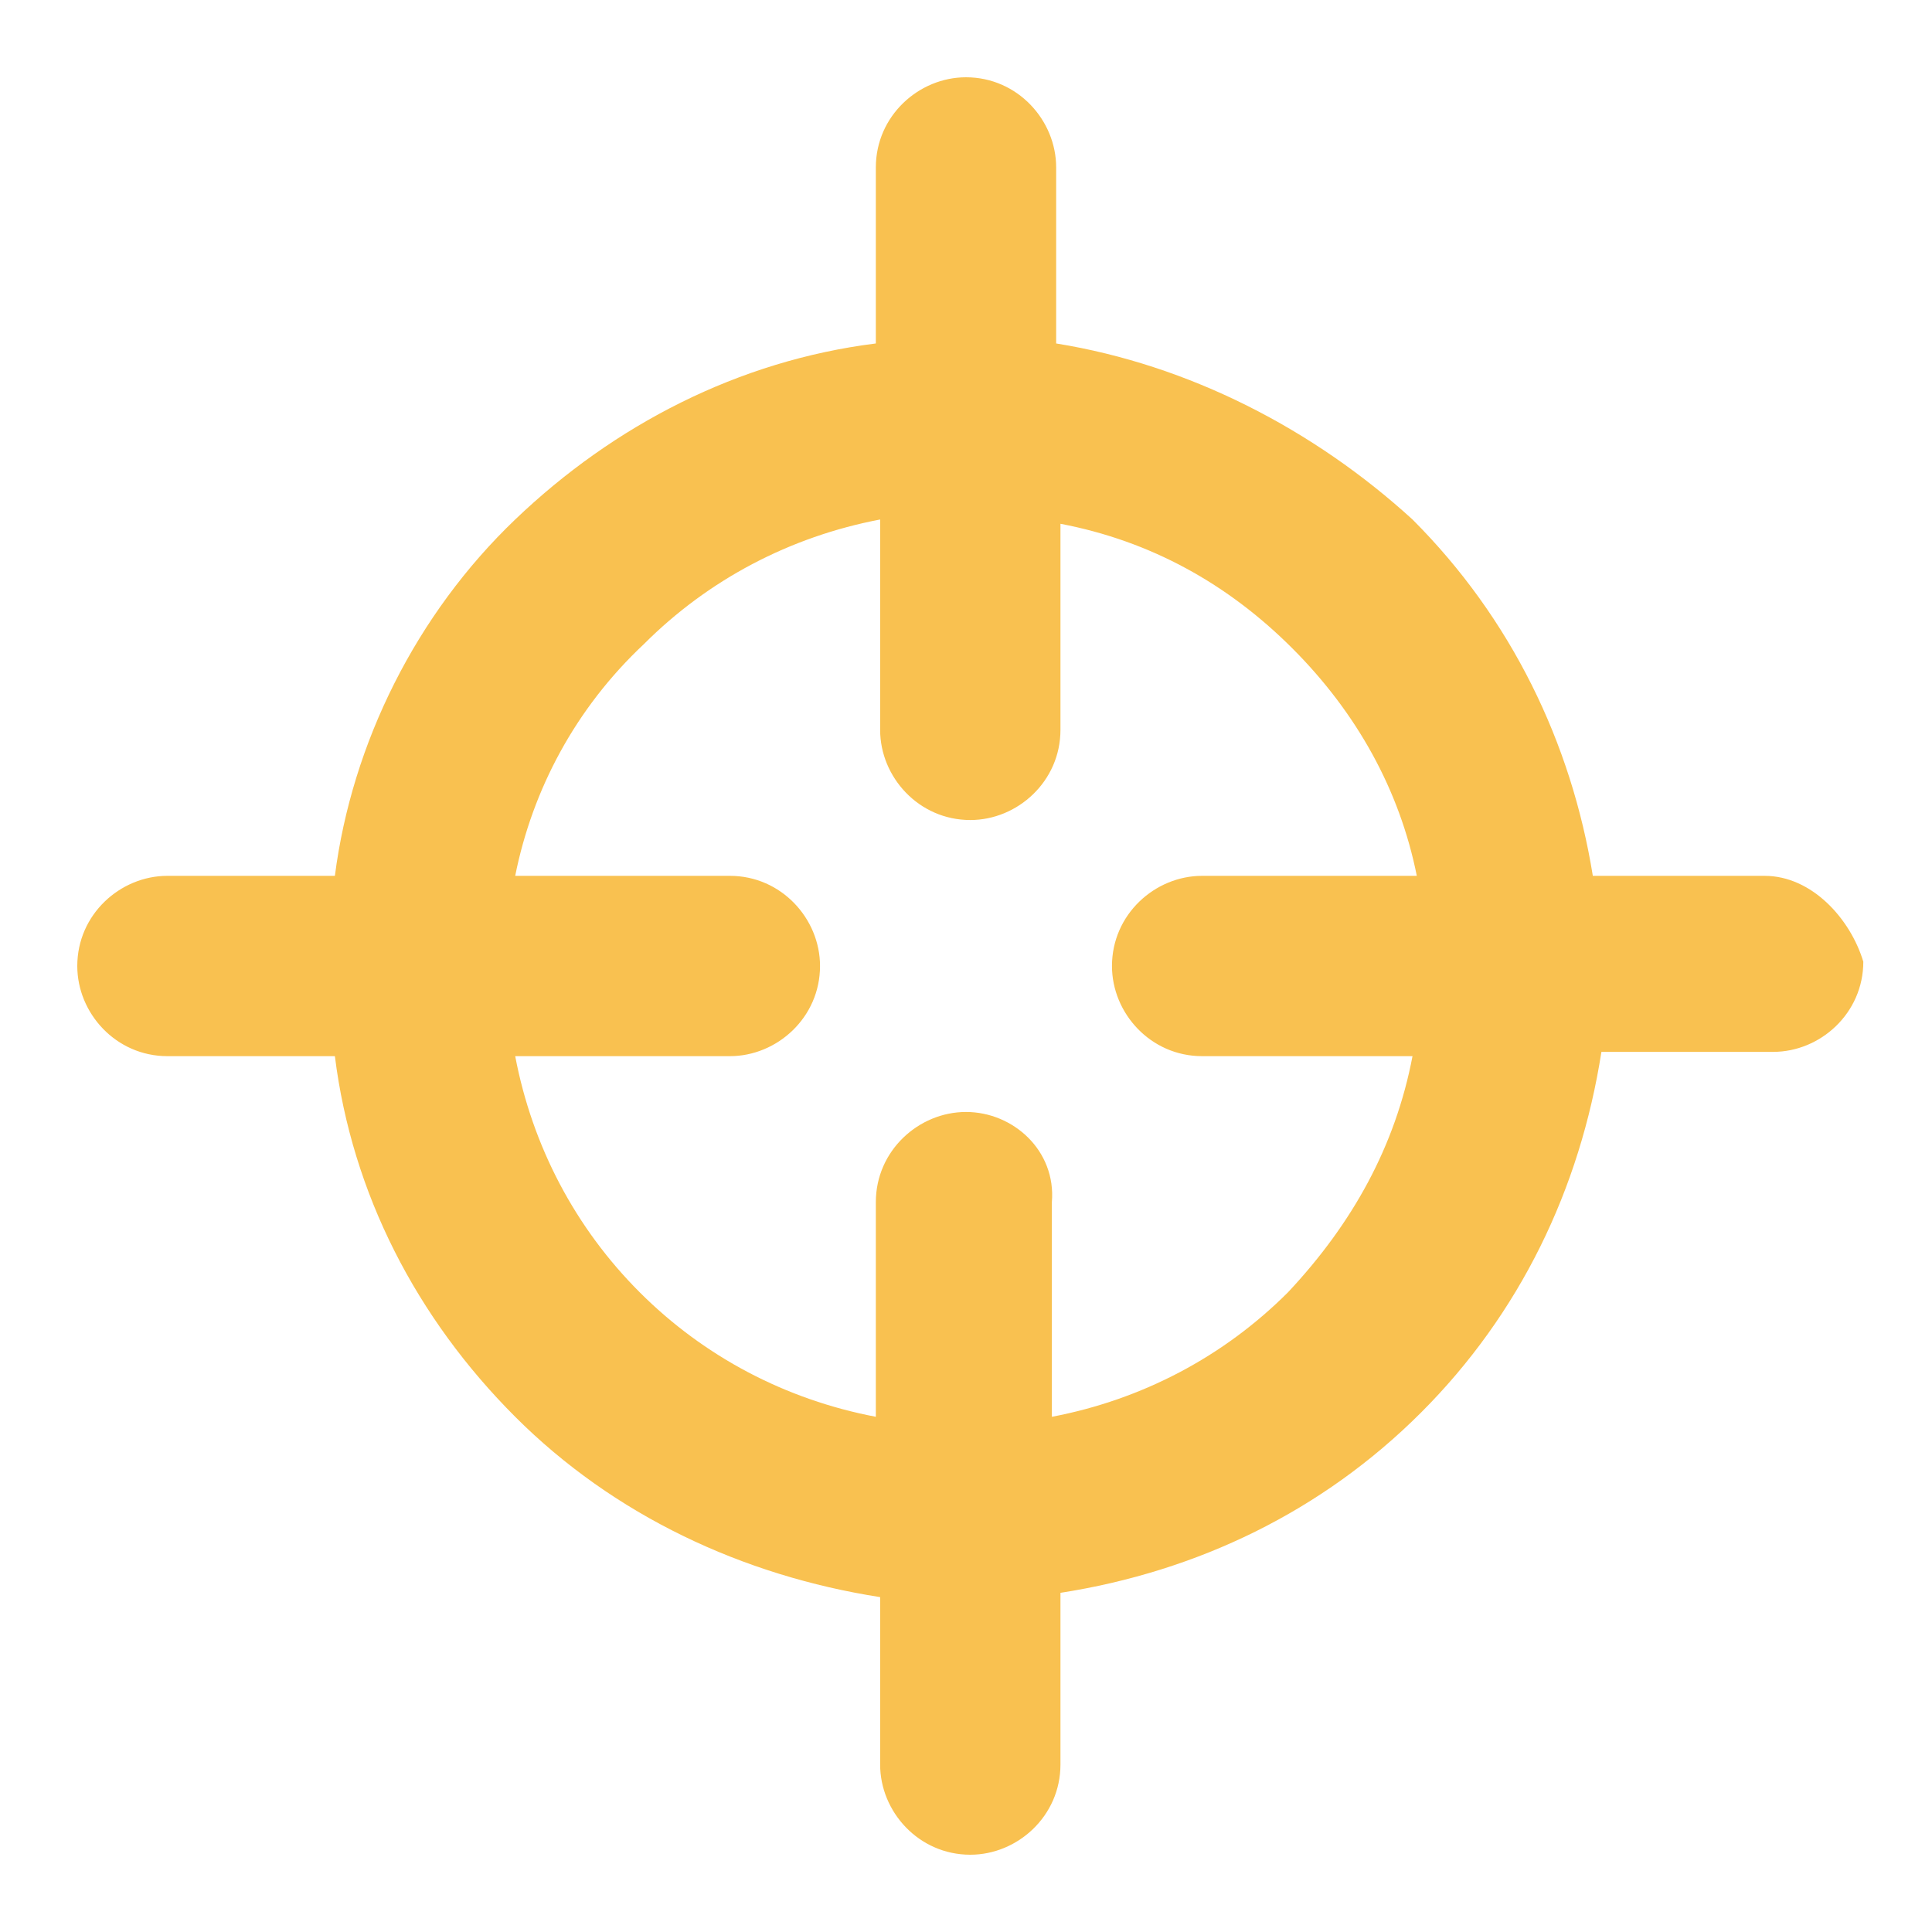
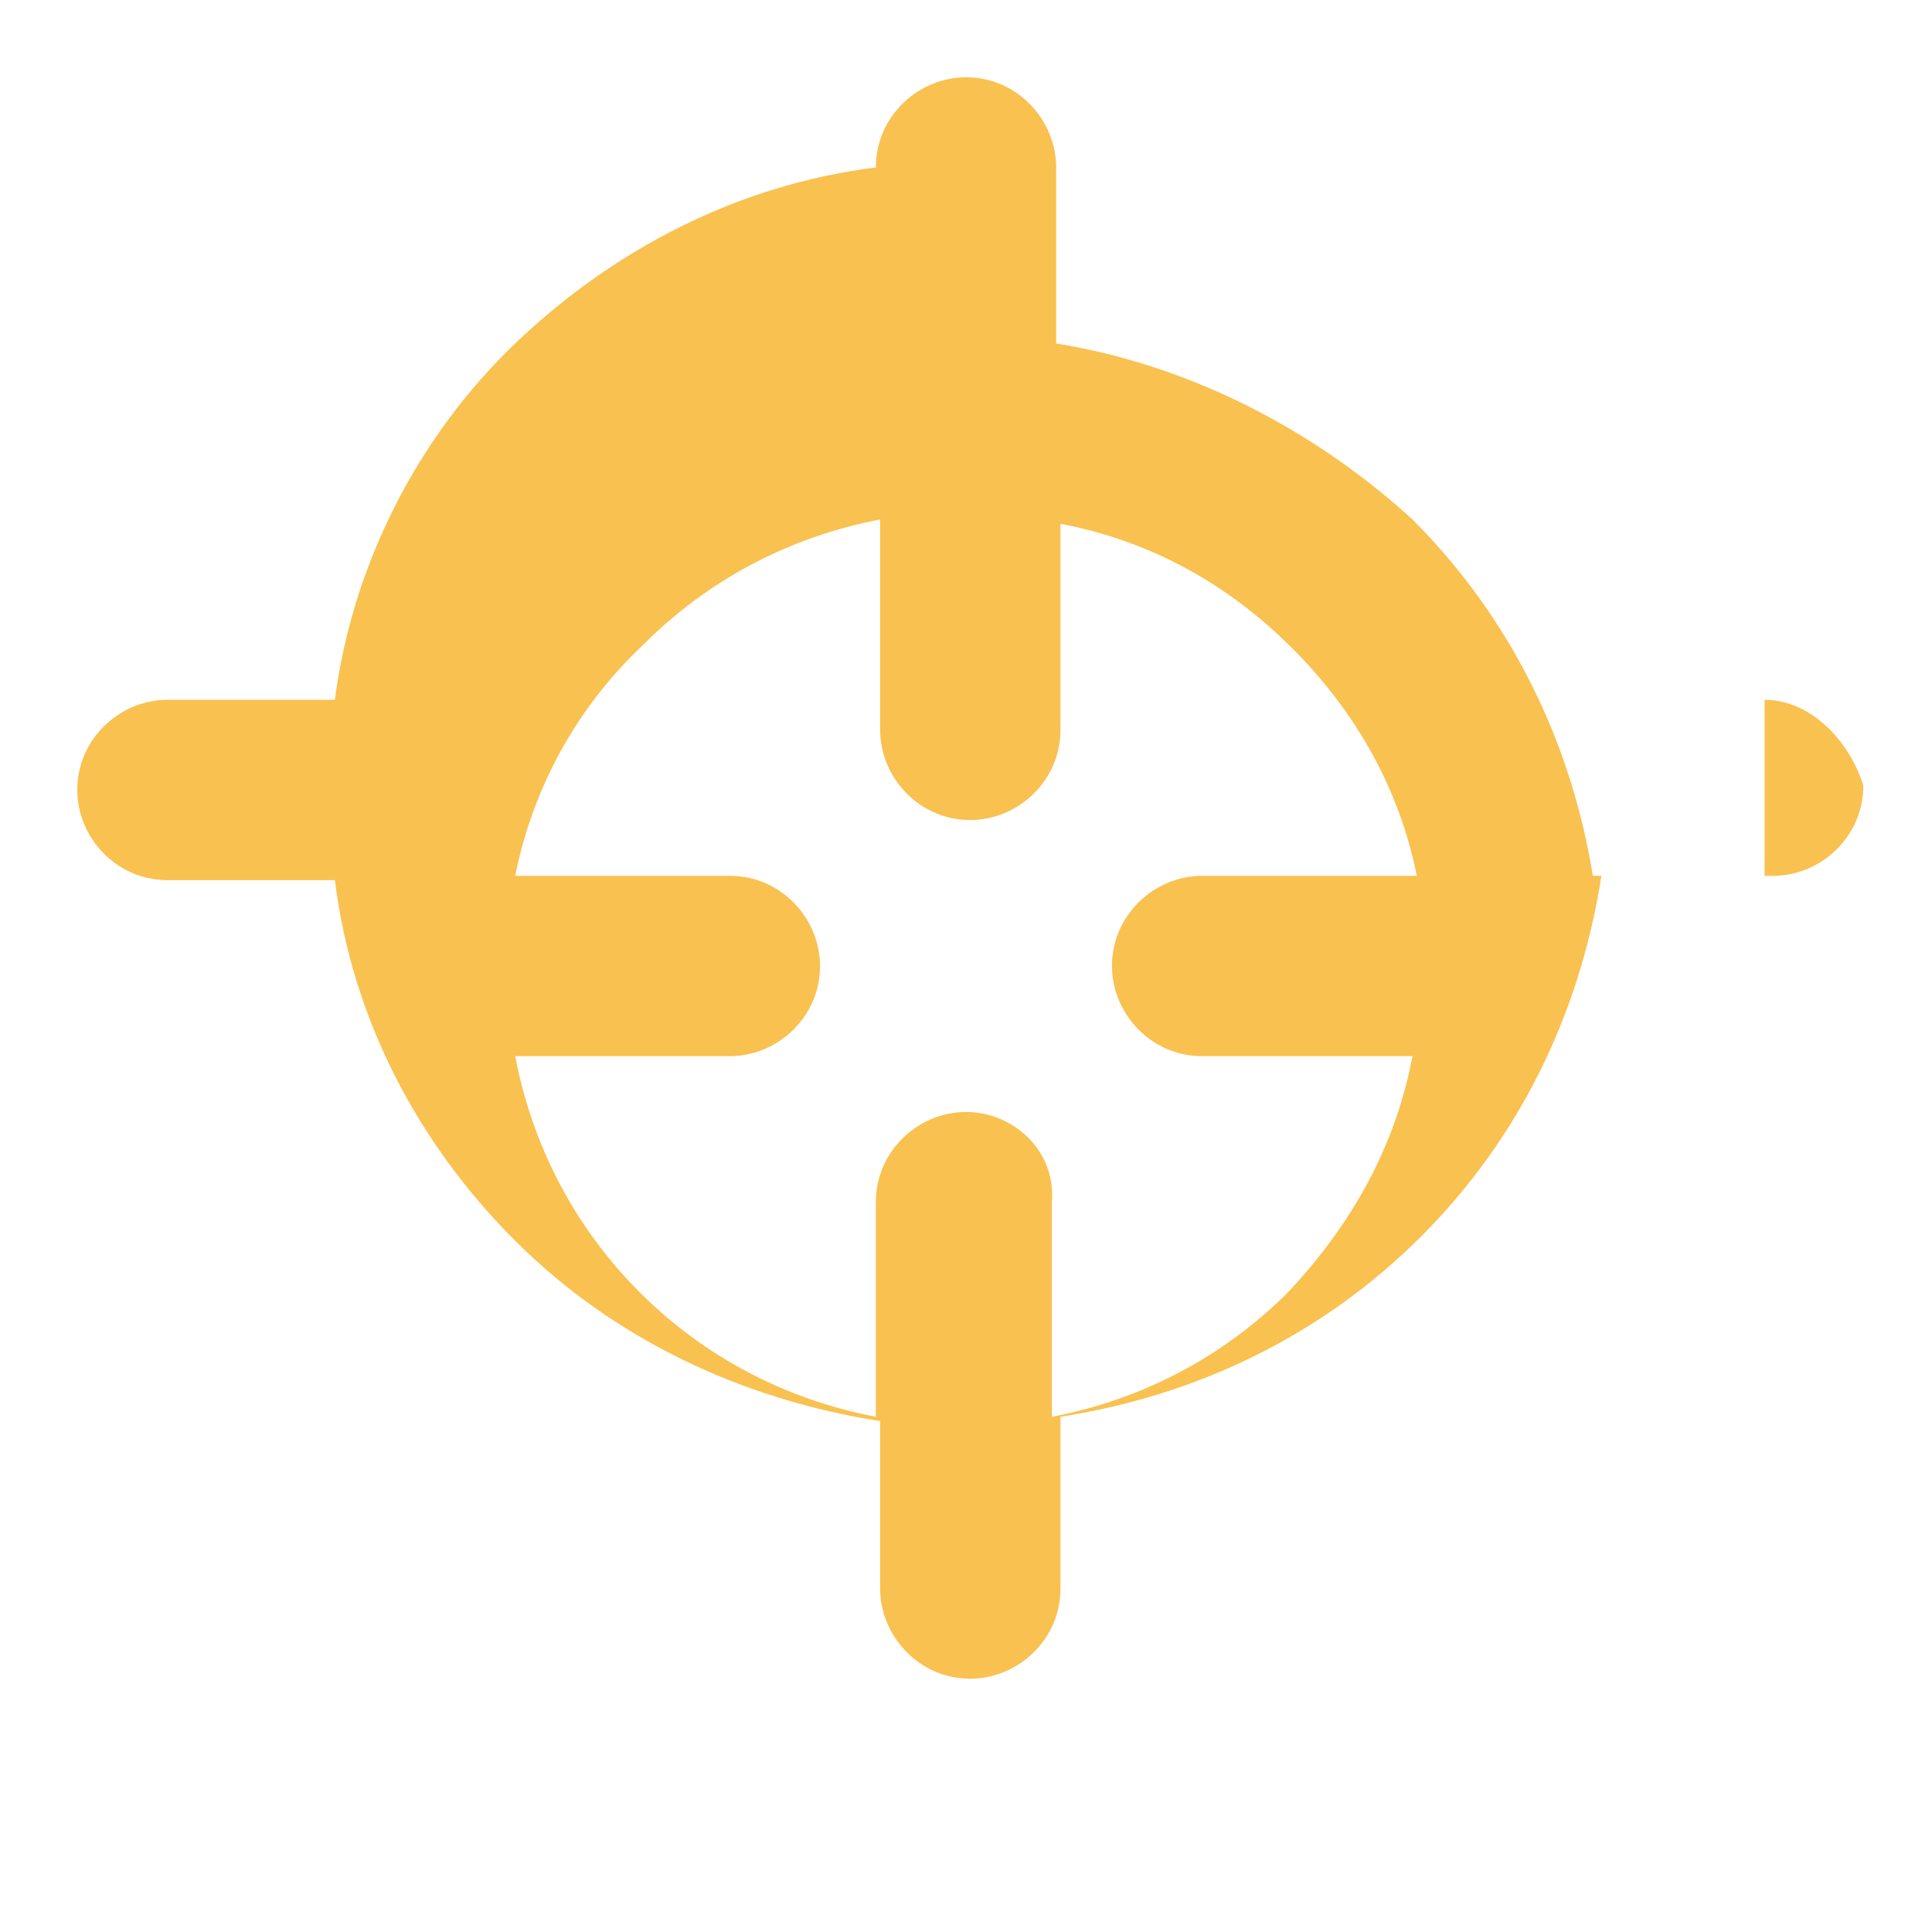
<svg xmlns="http://www.w3.org/2000/svg" viewBox="0 0 45 45" width="45" height="45">
-   <path d="M41.1 20.4h-4c-.5-3.1-1.9-6-4.2-8.3-2.3-2.1-5.2-3.6-8.3-4.1V3.9c0-1.1-.9-2.1-2.1-2.1-1.1 0-2.1.9-2.1 2.1V8c-3.2.4-6.1 1.9-8.4 4.1-2.3 2.2-3.8 5.2-4.2 8.3H3.9c-1.1 0-2.1.9-2.1 2.1 0 1.1.9 2.1 2.1 2.1h3.9c.4 3.2 1.9 6.1 4.2 8.4 2.3 2.3 5.3 3.7 8.5 4.2v3.9c0 1.1.9 2.1 2.1 2.1 1.1 0 2.1-.9 2.1-2.1v-4c3.2-.5 6.1-1.9 8.4-4.2 2.3-2.3 3.7-5.2 4.2-8.4h4c1.1 0 2.1-.9 2.1-2.1-.3-1-1.2-2-2.3-2zm-18.6 5.5c-1.1 0-2.1.9-2.1 2.1v5c-2.1-.4-4-1.4-5.5-2.9s-2.5-3.4-2.9-5.5h5c1.1 0 2.1-.9 2.1-2.1 0-1.1-.9-2.1-2.1-2.1h-5c.4-2 1.4-3.9 3-5.4 1.5-1.5 3.4-2.5 5.5-2.9V17c0 1.1.9 2.1 2.1 2.1 1.1 0 2.1-.9 2.1-2.1v-4.8c2.1.4 3.9 1.4 5.4 2.9 1.5 1.5 2.5 3.3 2.9 5.3h-5c-1.1 0-2.1.9-2.1 2.1 0 1.1.9 2.1 2.1 2.1h4.9c-.4 2.1-1.4 3.9-2.9 5.5-1.5 1.5-3.4 2.5-5.5 2.9v-5c.1-1.2-.9-2.1-2-2.1z" fill="#f9c150" />
+   <path d="M41.1 20.4h-4c-.5-3.1-1.9-6-4.2-8.3-2.3-2.1-5.2-3.6-8.3-4.1V3.9c0-1.1-.9-2.1-2.1-2.1-1.1 0-2.1.9-2.1 2.1c-3.2.4-6.1 1.9-8.4 4.1-2.3 2.2-3.8 5.2-4.2 8.3H3.9c-1.1 0-2.1.9-2.1 2.1 0 1.1.9 2.1 2.1 2.1h3.9c.4 3.2 1.9 6.1 4.2 8.4 2.3 2.3 5.3 3.7 8.5 4.2v3.9c0 1.1.9 2.1 2.1 2.1 1.1 0 2.1-.9 2.1-2.1v-4c3.2-.5 6.1-1.9 8.4-4.2 2.3-2.3 3.7-5.2 4.2-8.4h4c1.1 0 2.1-.9 2.1-2.1-.3-1-1.2-2-2.3-2zm-18.6 5.5c-1.1 0-2.1.9-2.1 2.1v5c-2.1-.4-4-1.4-5.5-2.9s-2.5-3.4-2.9-5.5h5c1.1 0 2.1-.9 2.1-2.1 0-1.1-.9-2.1-2.1-2.1h-5c.4-2 1.4-3.9 3-5.4 1.5-1.5 3.4-2.5 5.5-2.9V17c0 1.1.9 2.1 2.1 2.1 1.1 0 2.1-.9 2.1-2.1v-4.8c2.1.4 3.9 1.4 5.4 2.9 1.5 1.5 2.5 3.3 2.9 5.3h-5c-1.1 0-2.1.9-2.1 2.1 0 1.1.9 2.1 2.1 2.1h4.9c-.4 2.1-1.4 3.9-2.9 5.5-1.5 1.5-3.4 2.5-5.5 2.9v-5c.1-1.2-.9-2.1-2-2.1z" fill="#f9c150" />
</svg>